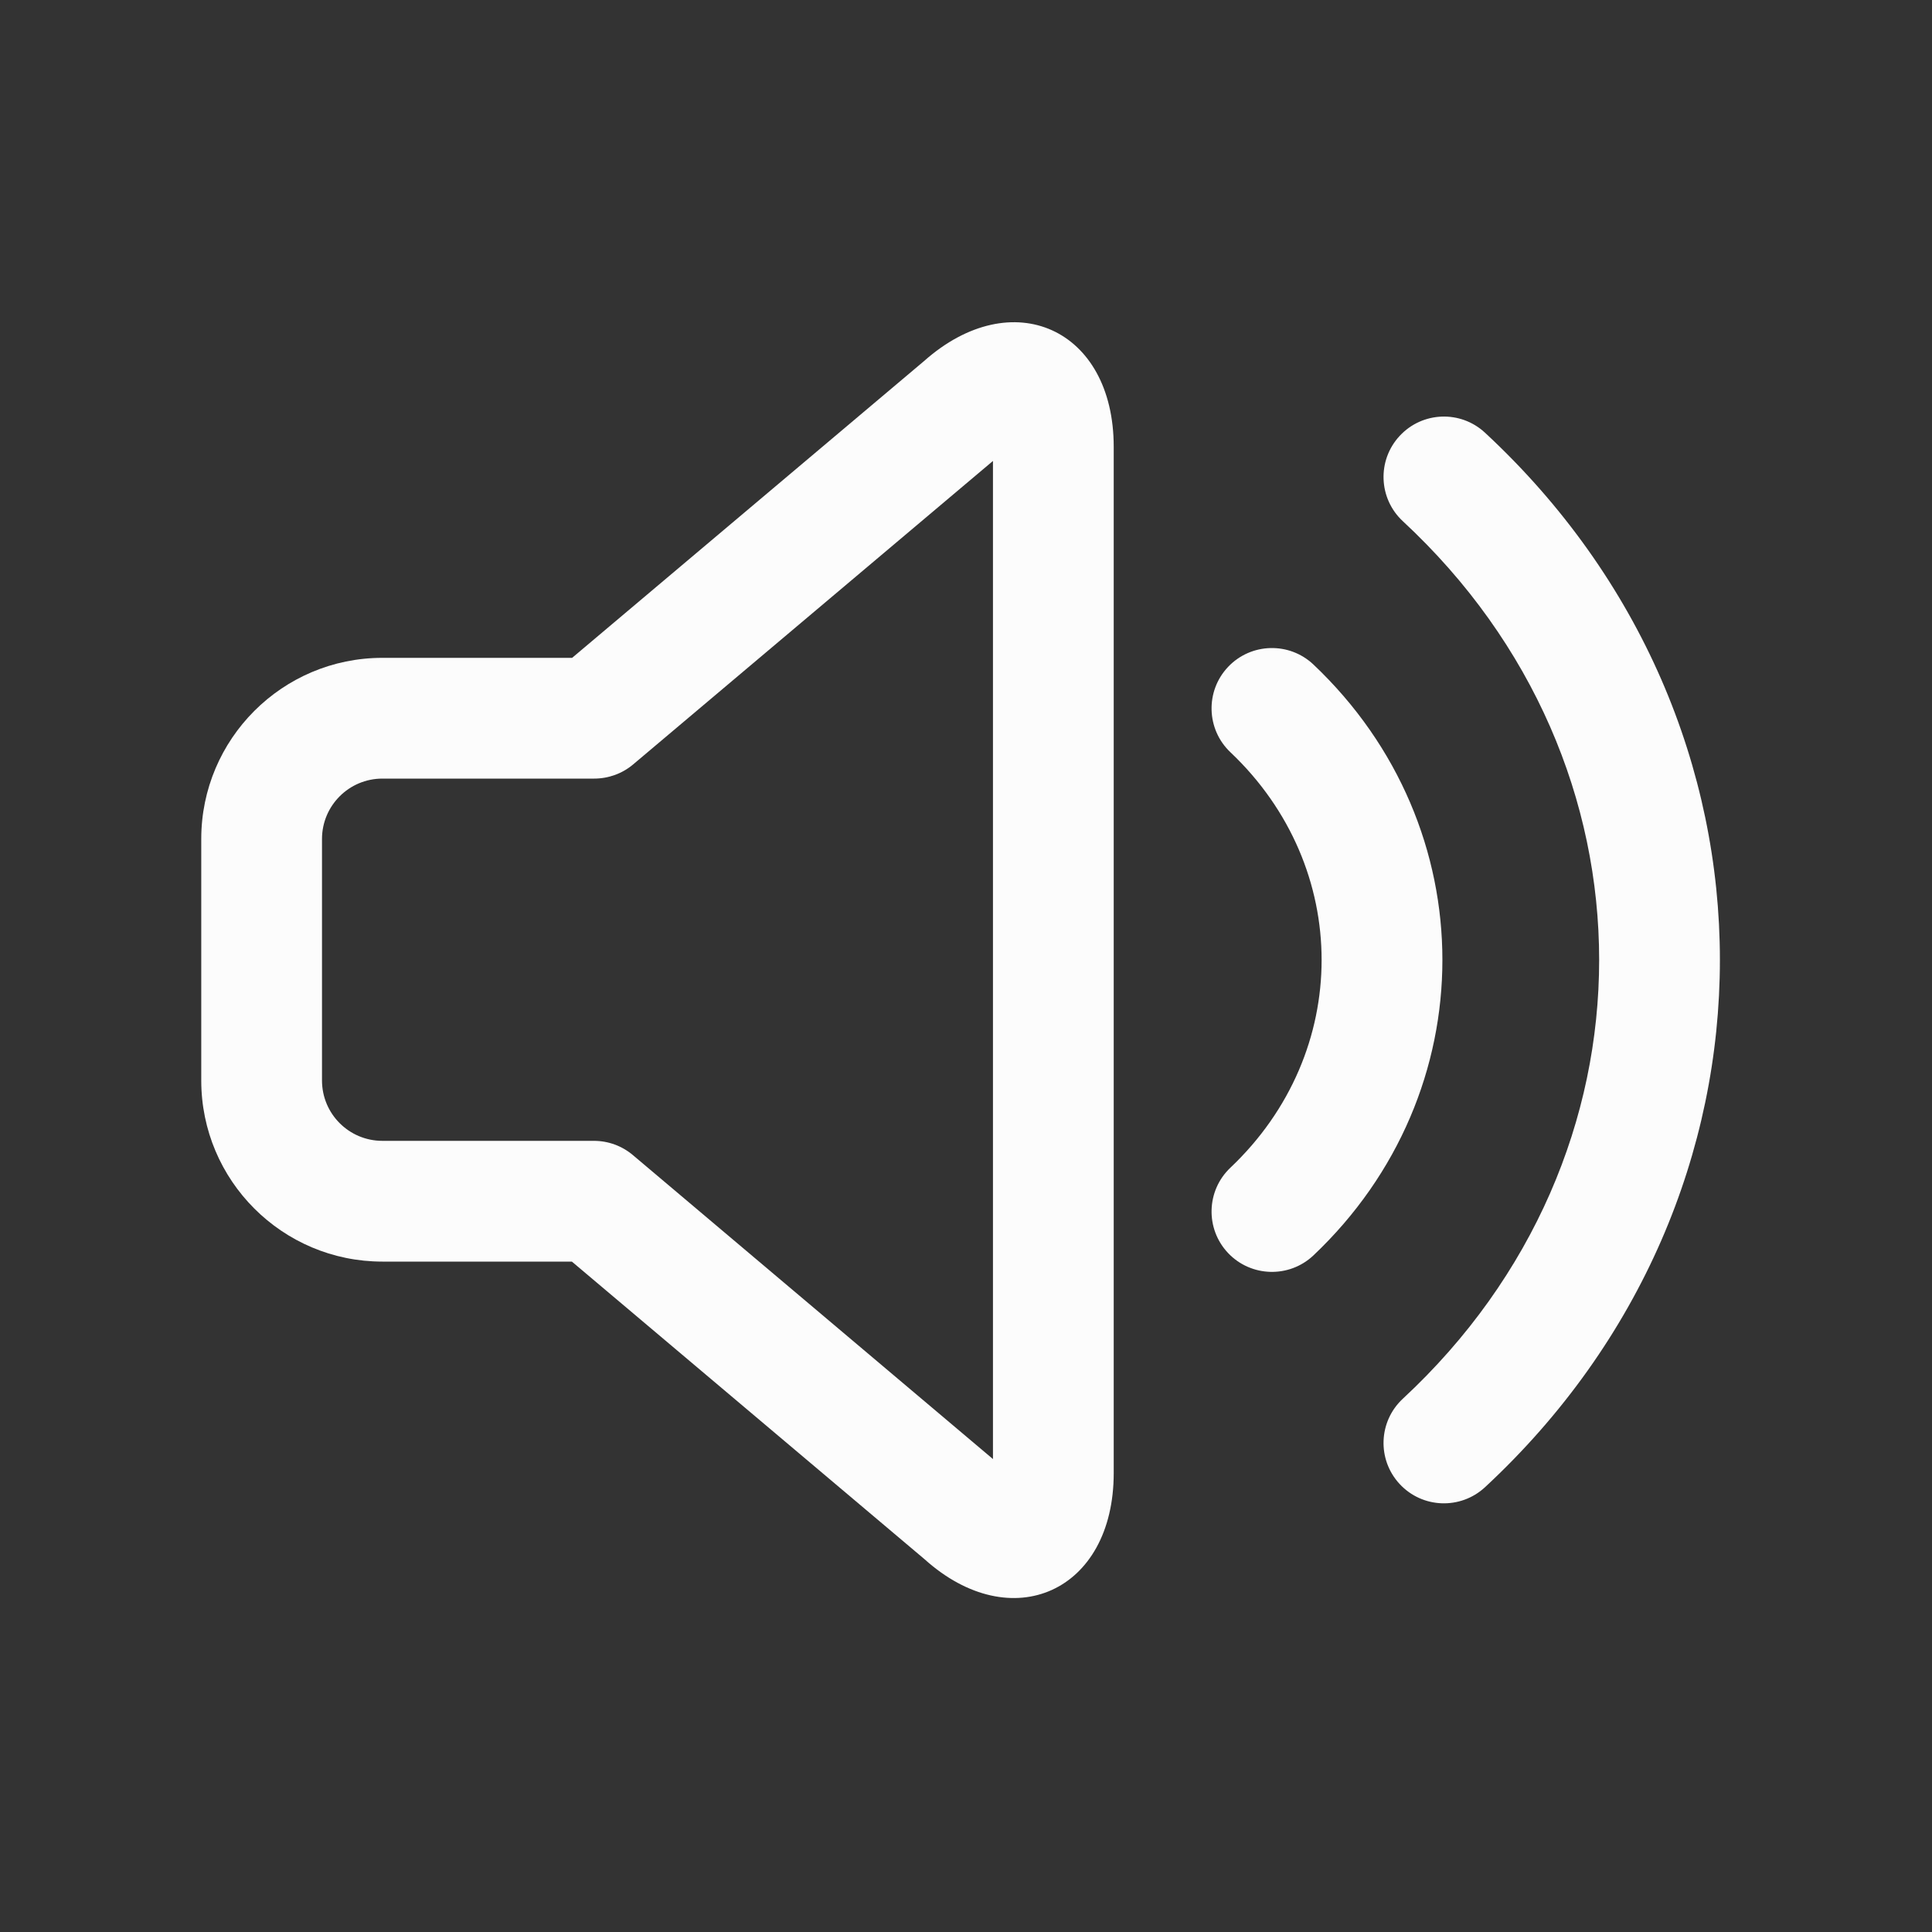
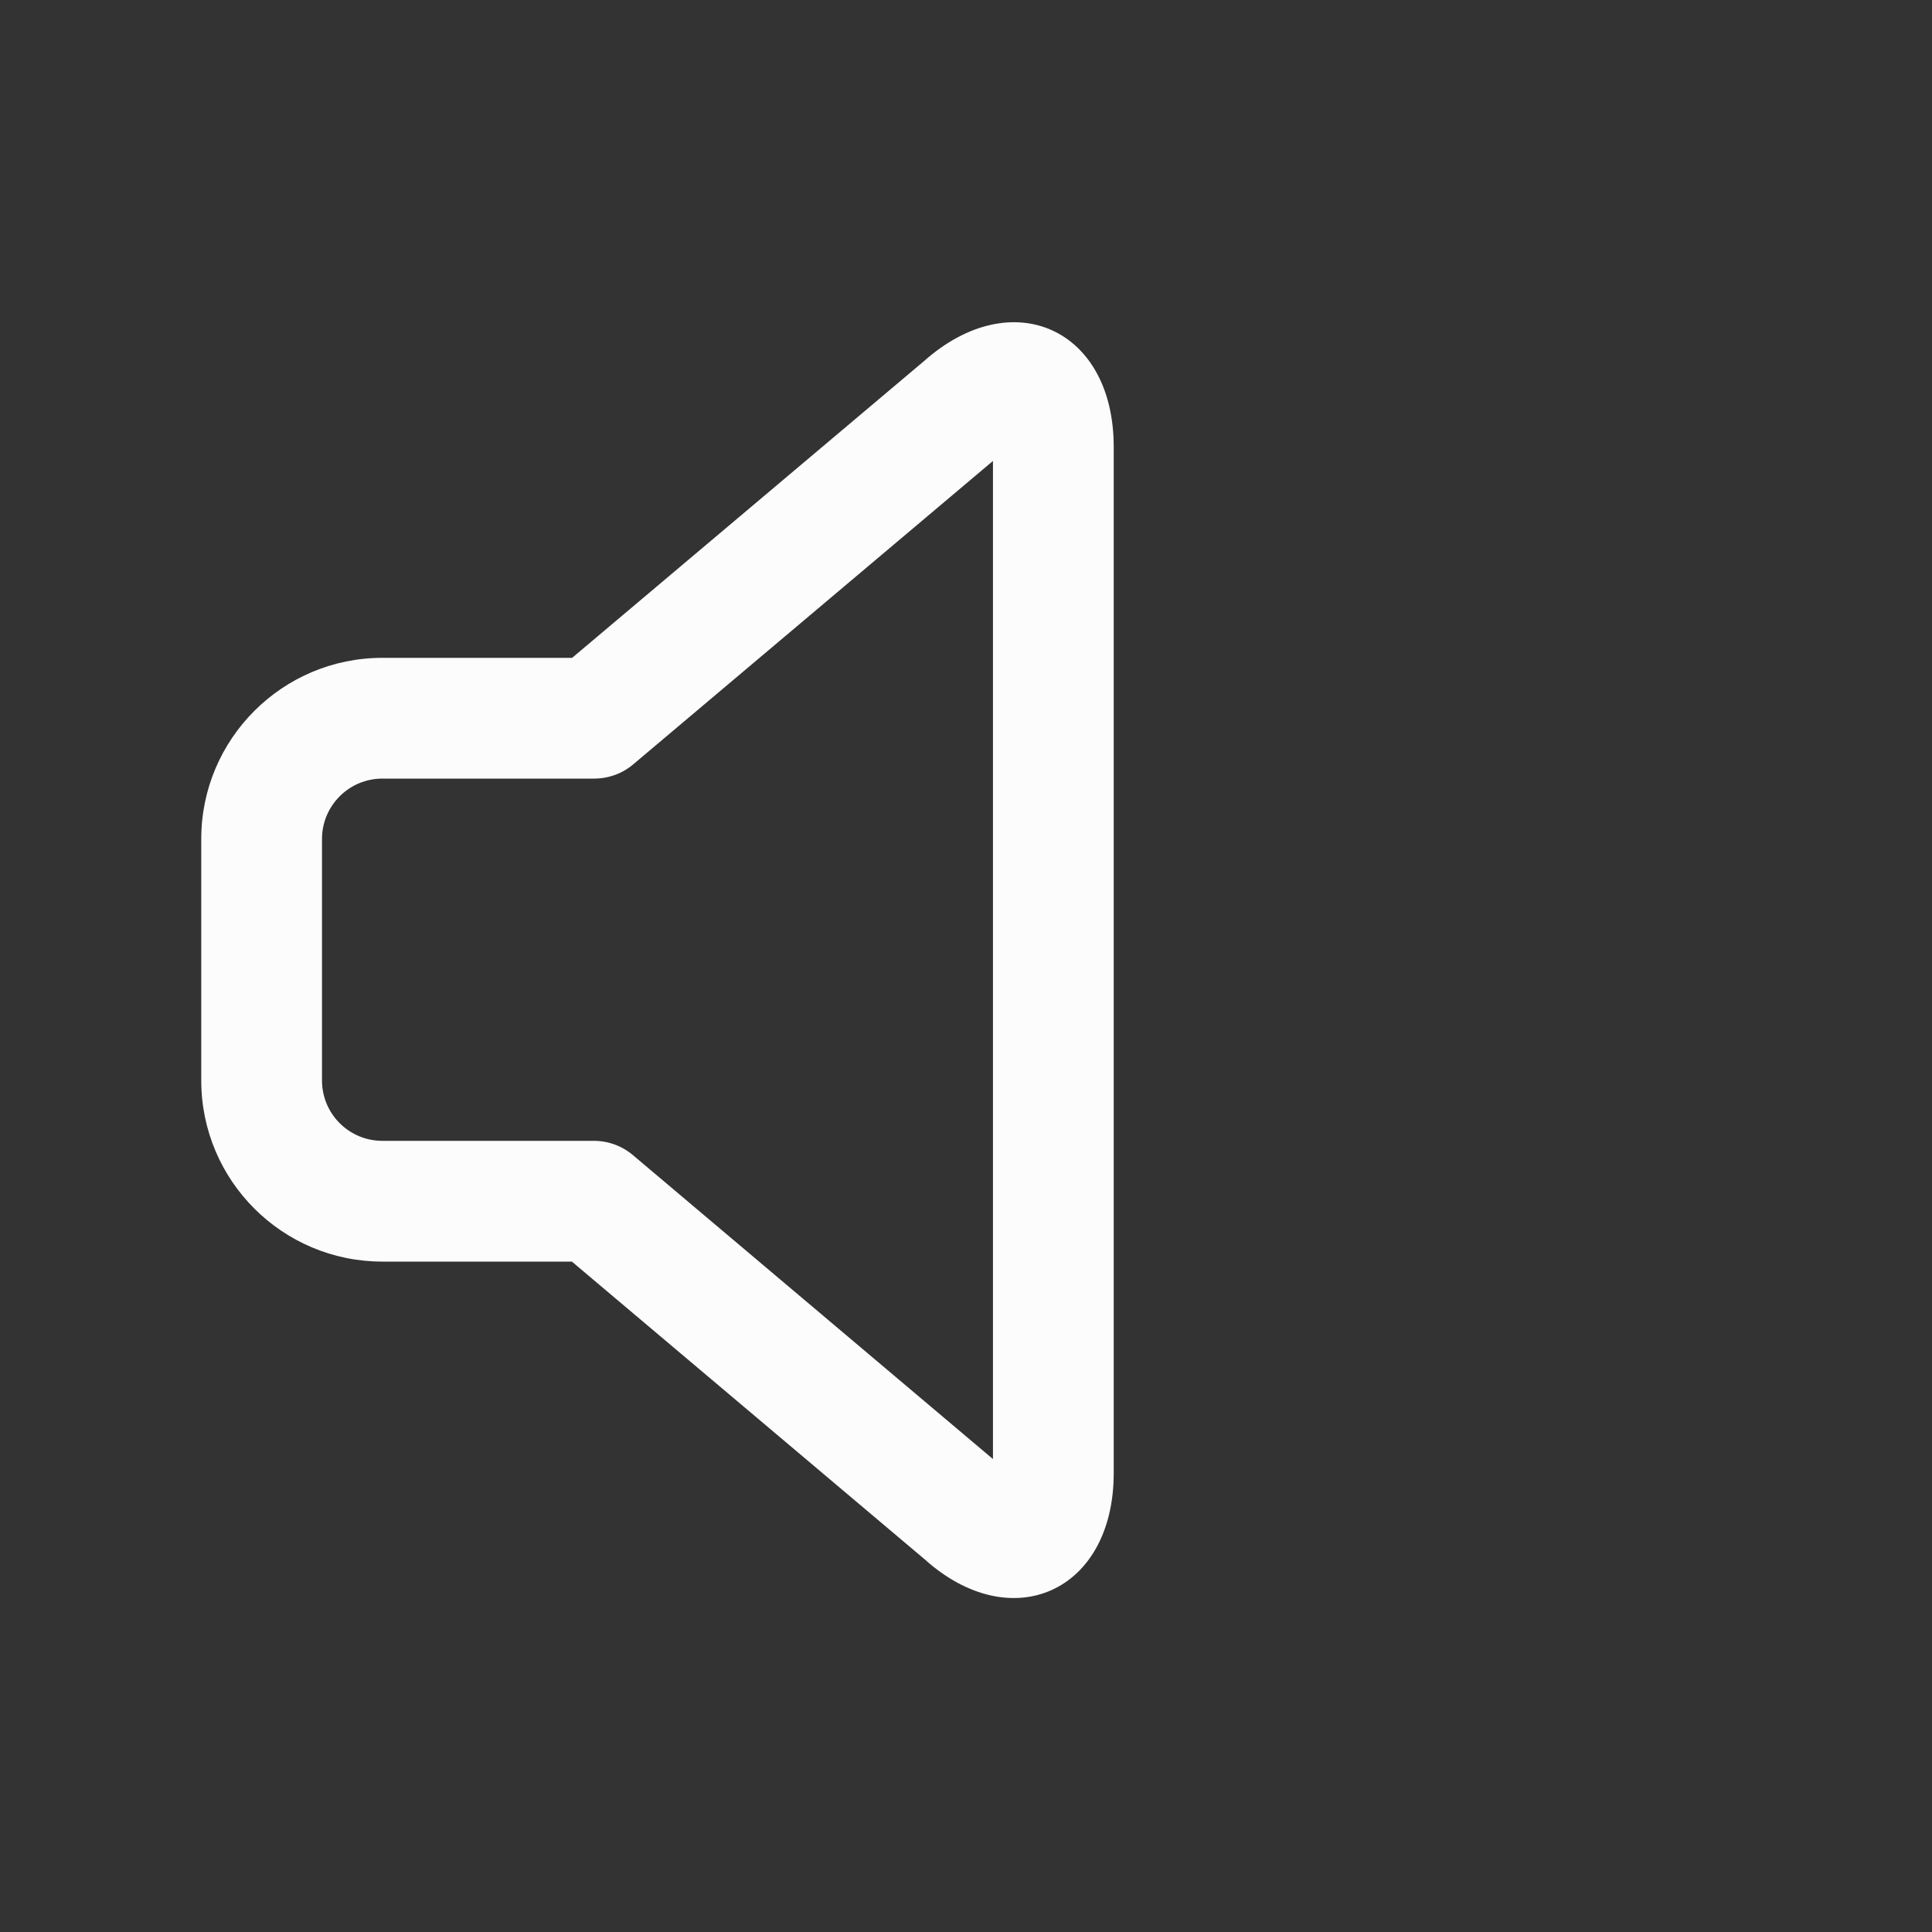
<svg xmlns="http://www.w3.org/2000/svg" width="24" height="24" viewBox="0 0 24 24" fill="none">
  <rect x="0" y="0" width="24" height="24" fill="#333333" stroke="none" />
  <rect width="24" height="24" fill="transparent" />
-   <path d="M15.285 9.345C16.795 10.775 16.795 13.075 15.285 14.505C14.984 14.79 14.971 15.265 15.256 15.566C15.541 15.866 16.015 15.879 16.316 15.595C18.452 13.573 18.452 10.277 16.316 8.255C16.015 7.971 15.541 7.984 15.256 8.284C14.971 8.585 14.984 9.06 15.285 9.345Z" fill="#FCFCFC" />
-   <path d="M17.427 6.475C20.678 9.491 20.678 14.359 17.427 17.375C17.123 17.657 17.105 18.131 17.387 18.435C17.669 18.739 18.143 18.756 18.447 18.475C22.338 14.865 22.338 8.985 18.447 5.375C18.143 5.093 17.669 5.111 17.387 5.415C17.105 5.719 17.123 6.193 17.427 6.475Z" fill="#FCFCFC" />
  <path fill-rule="evenodd" clip-rule="evenodd" d="M4.75 8.172H7.107L11.478 4.486C12.573 3.513 13.835 4.081 13.835 5.55V18.3C13.835 19.774 12.565 20.34 11.486 19.37L7.104 15.672H4.75C3.508 15.672 2.5 14.665 2.5 13.422V10.422C2.5 9.18 3.508 8.172 4.75 8.172ZM12.335 18.125V5.726L7.865 9.496C7.73 9.61 7.558 9.672 7.381 9.672H4.75C4.336 9.672 4 10.008 4 10.422V13.422C4 13.837 4.336 14.172 4.75 14.172H7.378C7.556 14.172 7.727 14.235 7.862 14.349L12.335 18.125Z" fill="#FCFCFC" />
</svg>